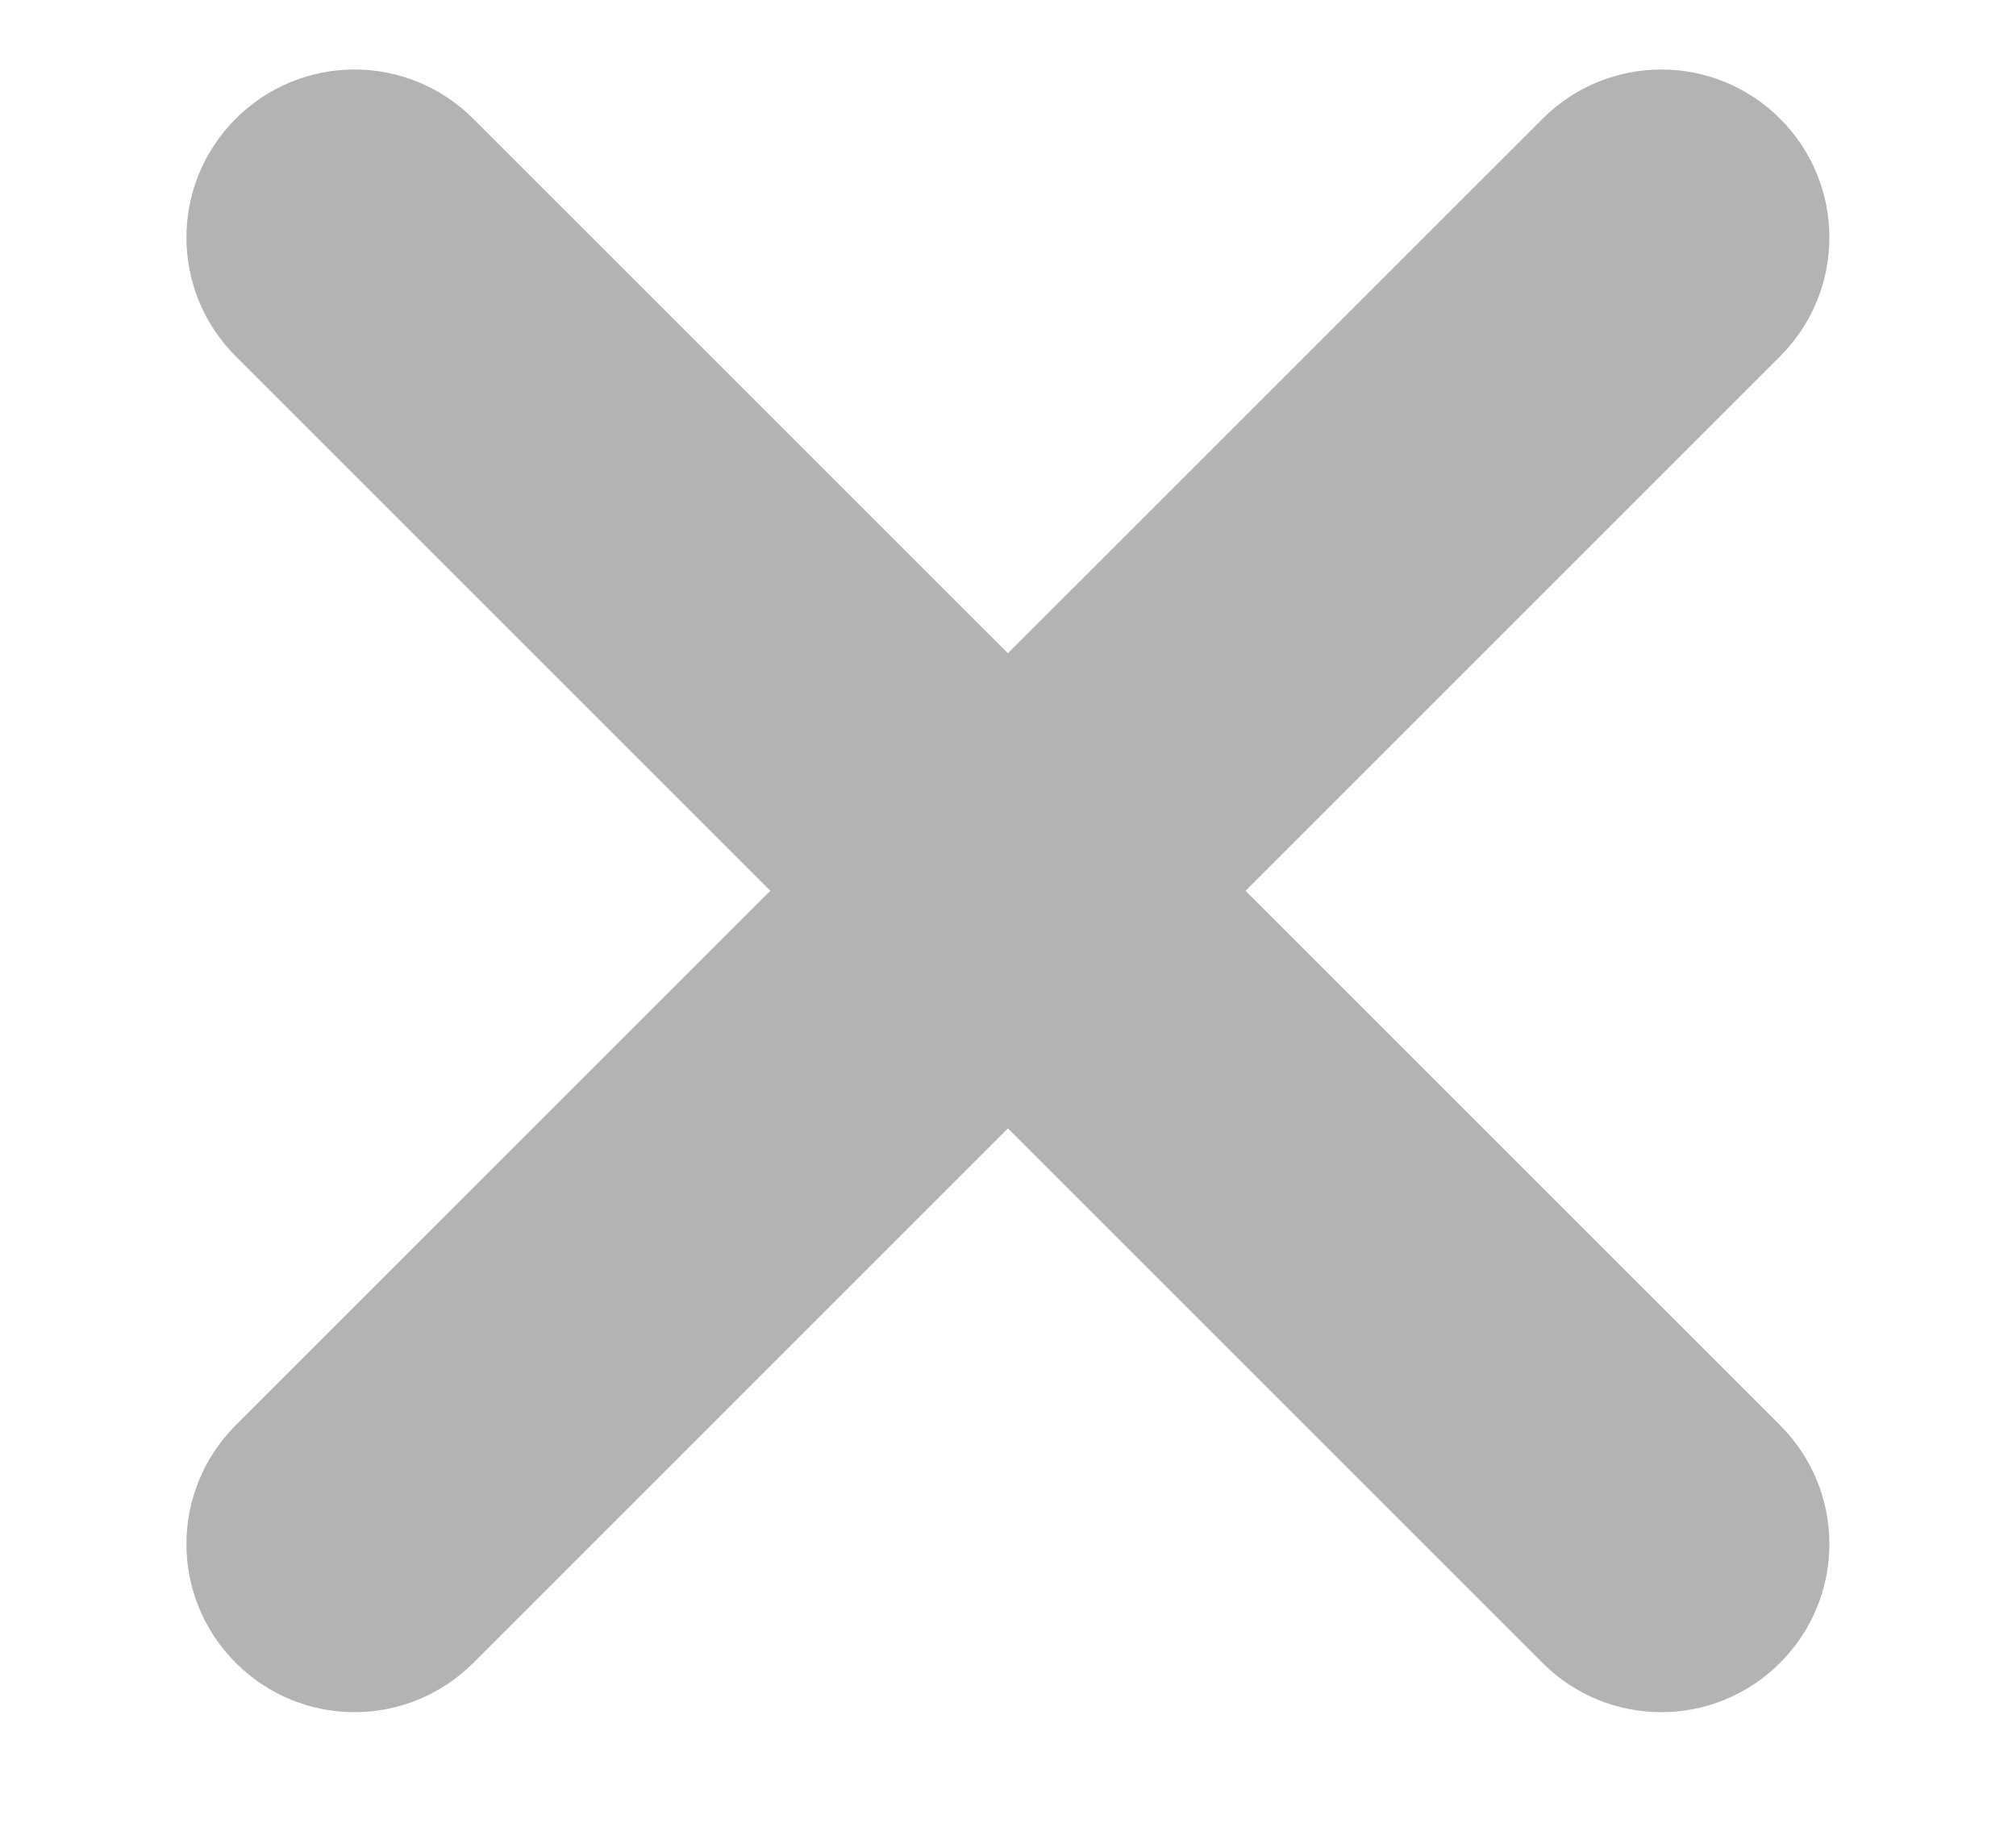
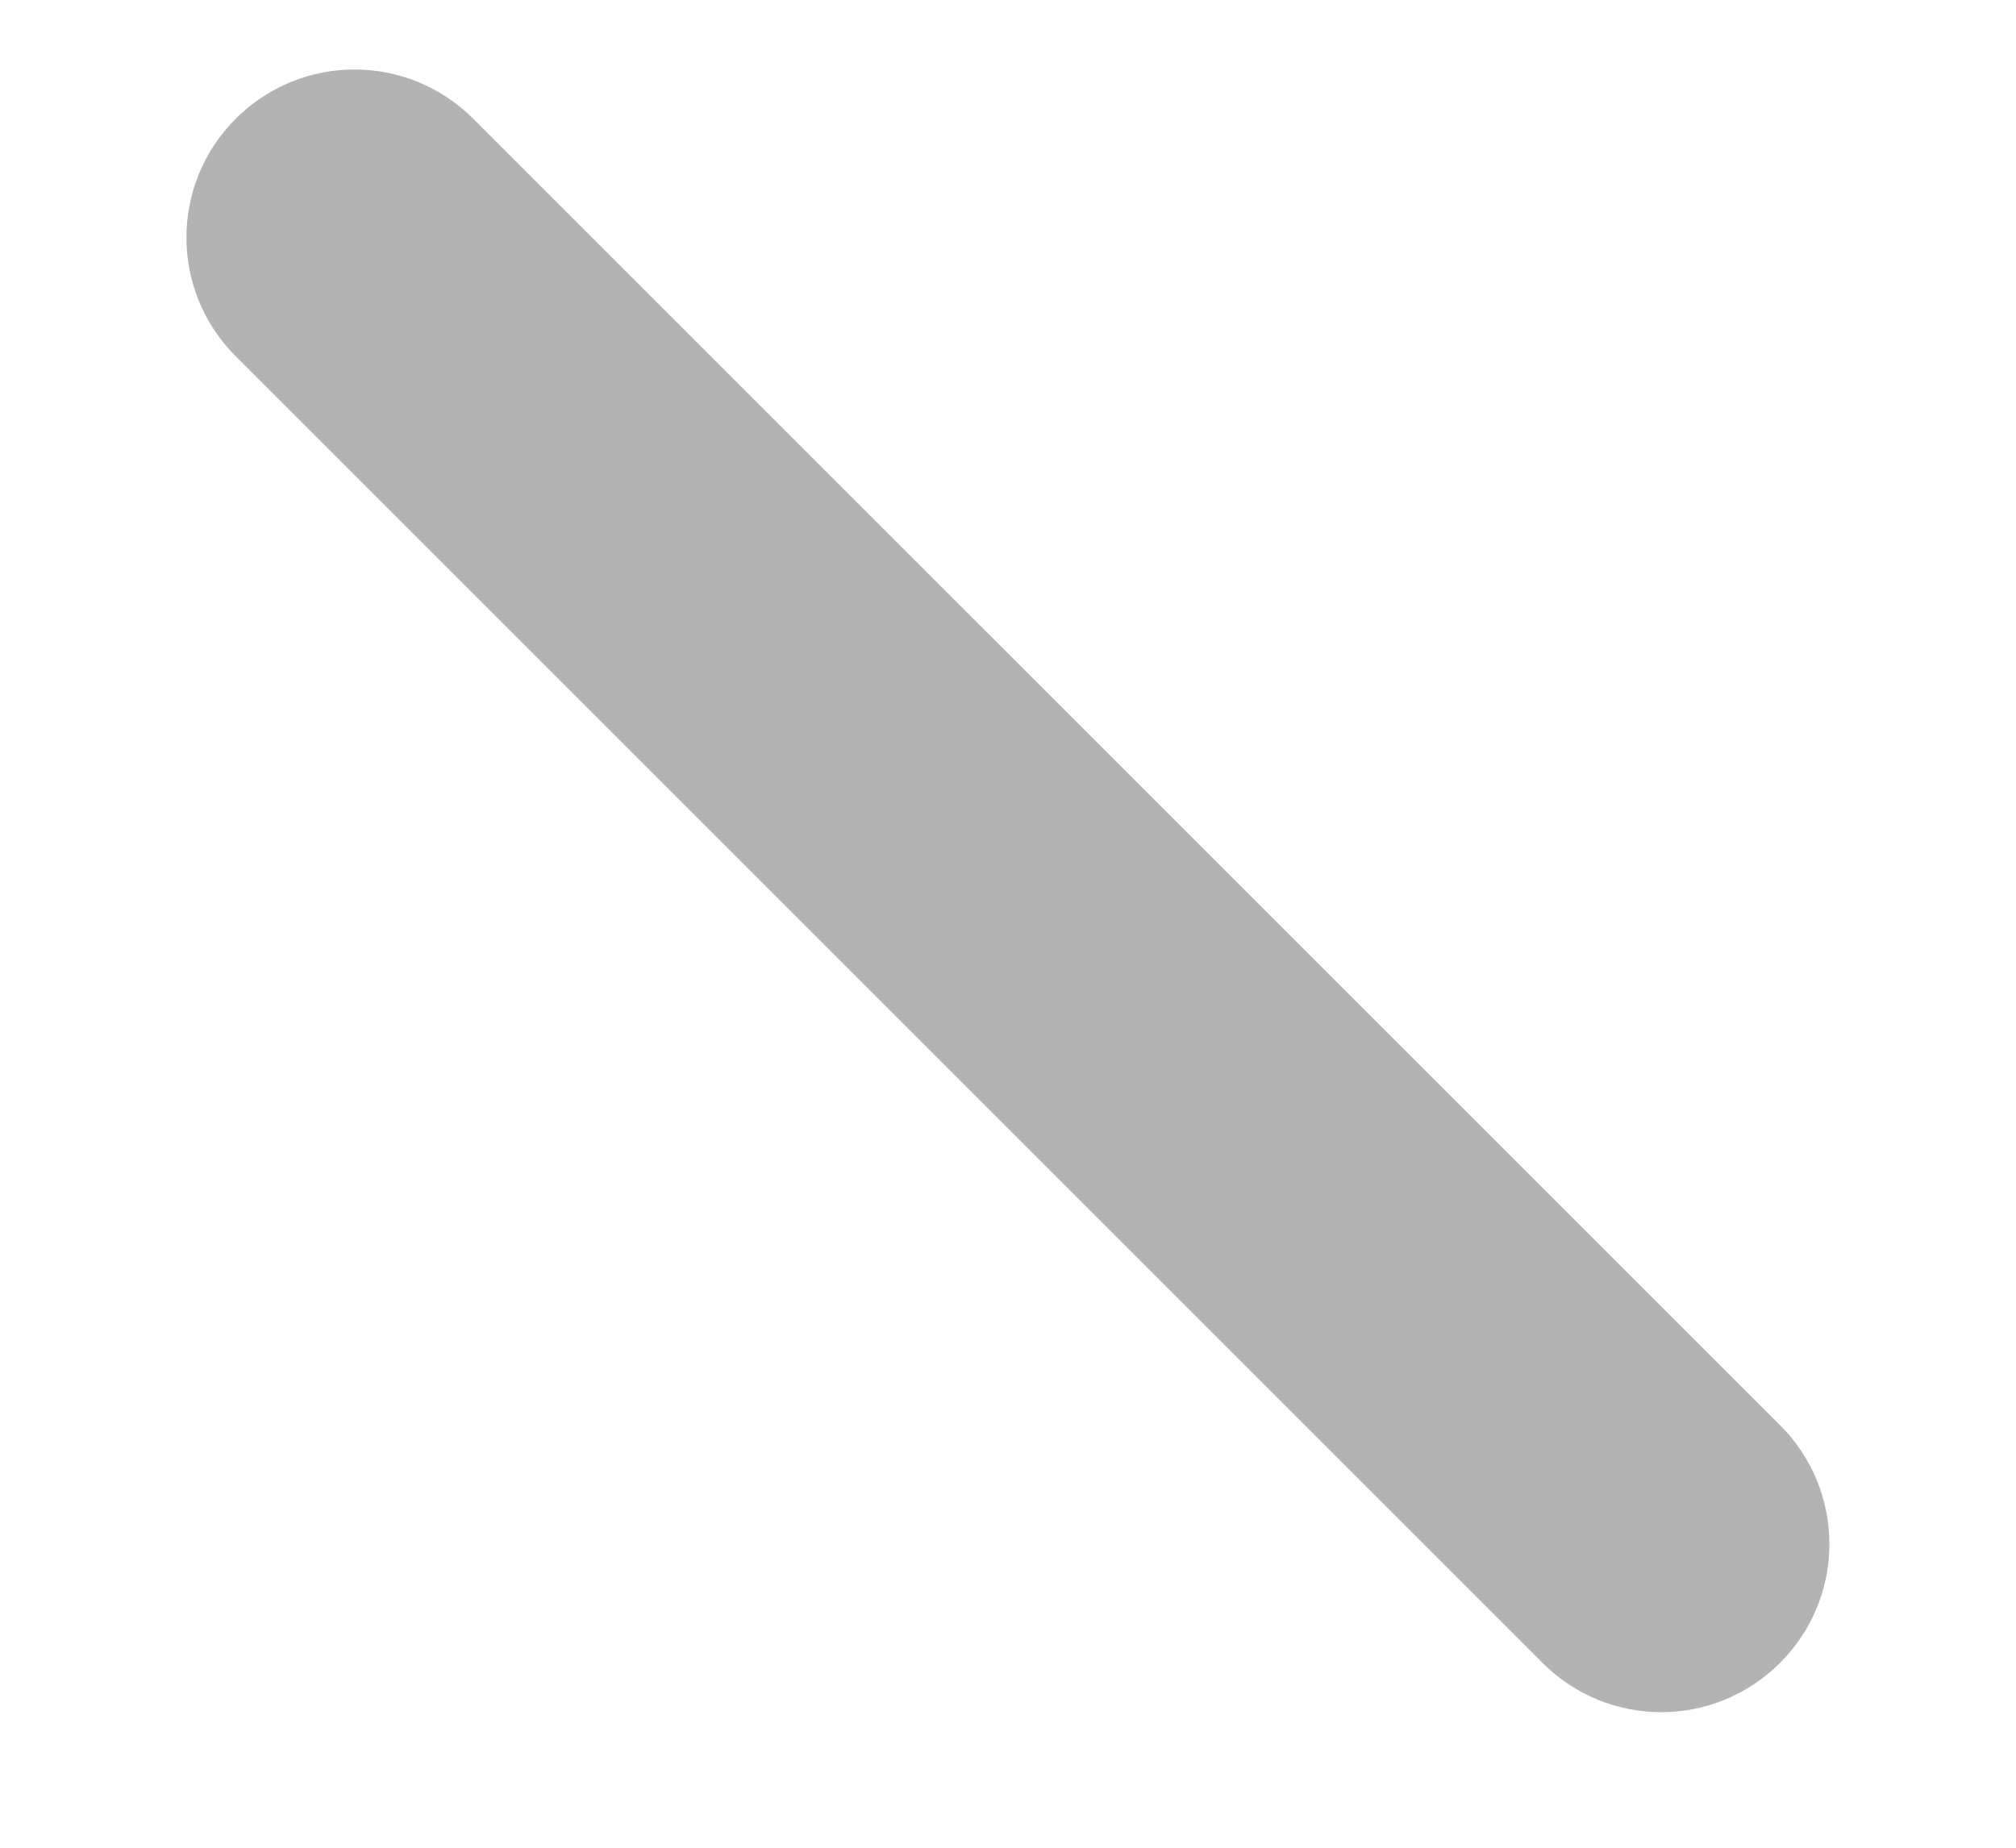
<svg xmlns="http://www.w3.org/2000/svg" width="12" height="11" viewBox="0 0 12 11" fill="none">
-   <path d="M10.596 0.707C10.987 1.098 10.987 1.73 10.596 2.121L2.818 9.899C2.426 10.291 1.795 10.291 1.403 9.899C1.012 9.508 1.012 8.876 1.403 8.485L9.182 0.707C9.573 0.316 10.205 0.316 10.596 0.707Z" fill="#B3B3B3" />
-   <path d="M1.403 0.707C1.012 1.098 1.012 1.73 1.403 2.121L9.181 9.899C9.573 10.291 10.204 10.291 10.596 9.899C10.987 9.508 10.987 8.876 10.596 8.485L2.817 0.707C2.426 0.316 1.794 0.316 1.403 0.707Z" fill="#B3B3B3" />
+   <path d="M1.403 0.707C1.012 1.098 1.012 1.73 1.403 2.121L9.181 9.899C9.573 10.291 10.204 10.291 10.596 9.899C10.987 9.508 10.987 8.876 10.596 8.485L2.817 0.707C2.426 0.316 1.794 0.316 1.403 0.707" fill="#B3B3B3" />
</svg>